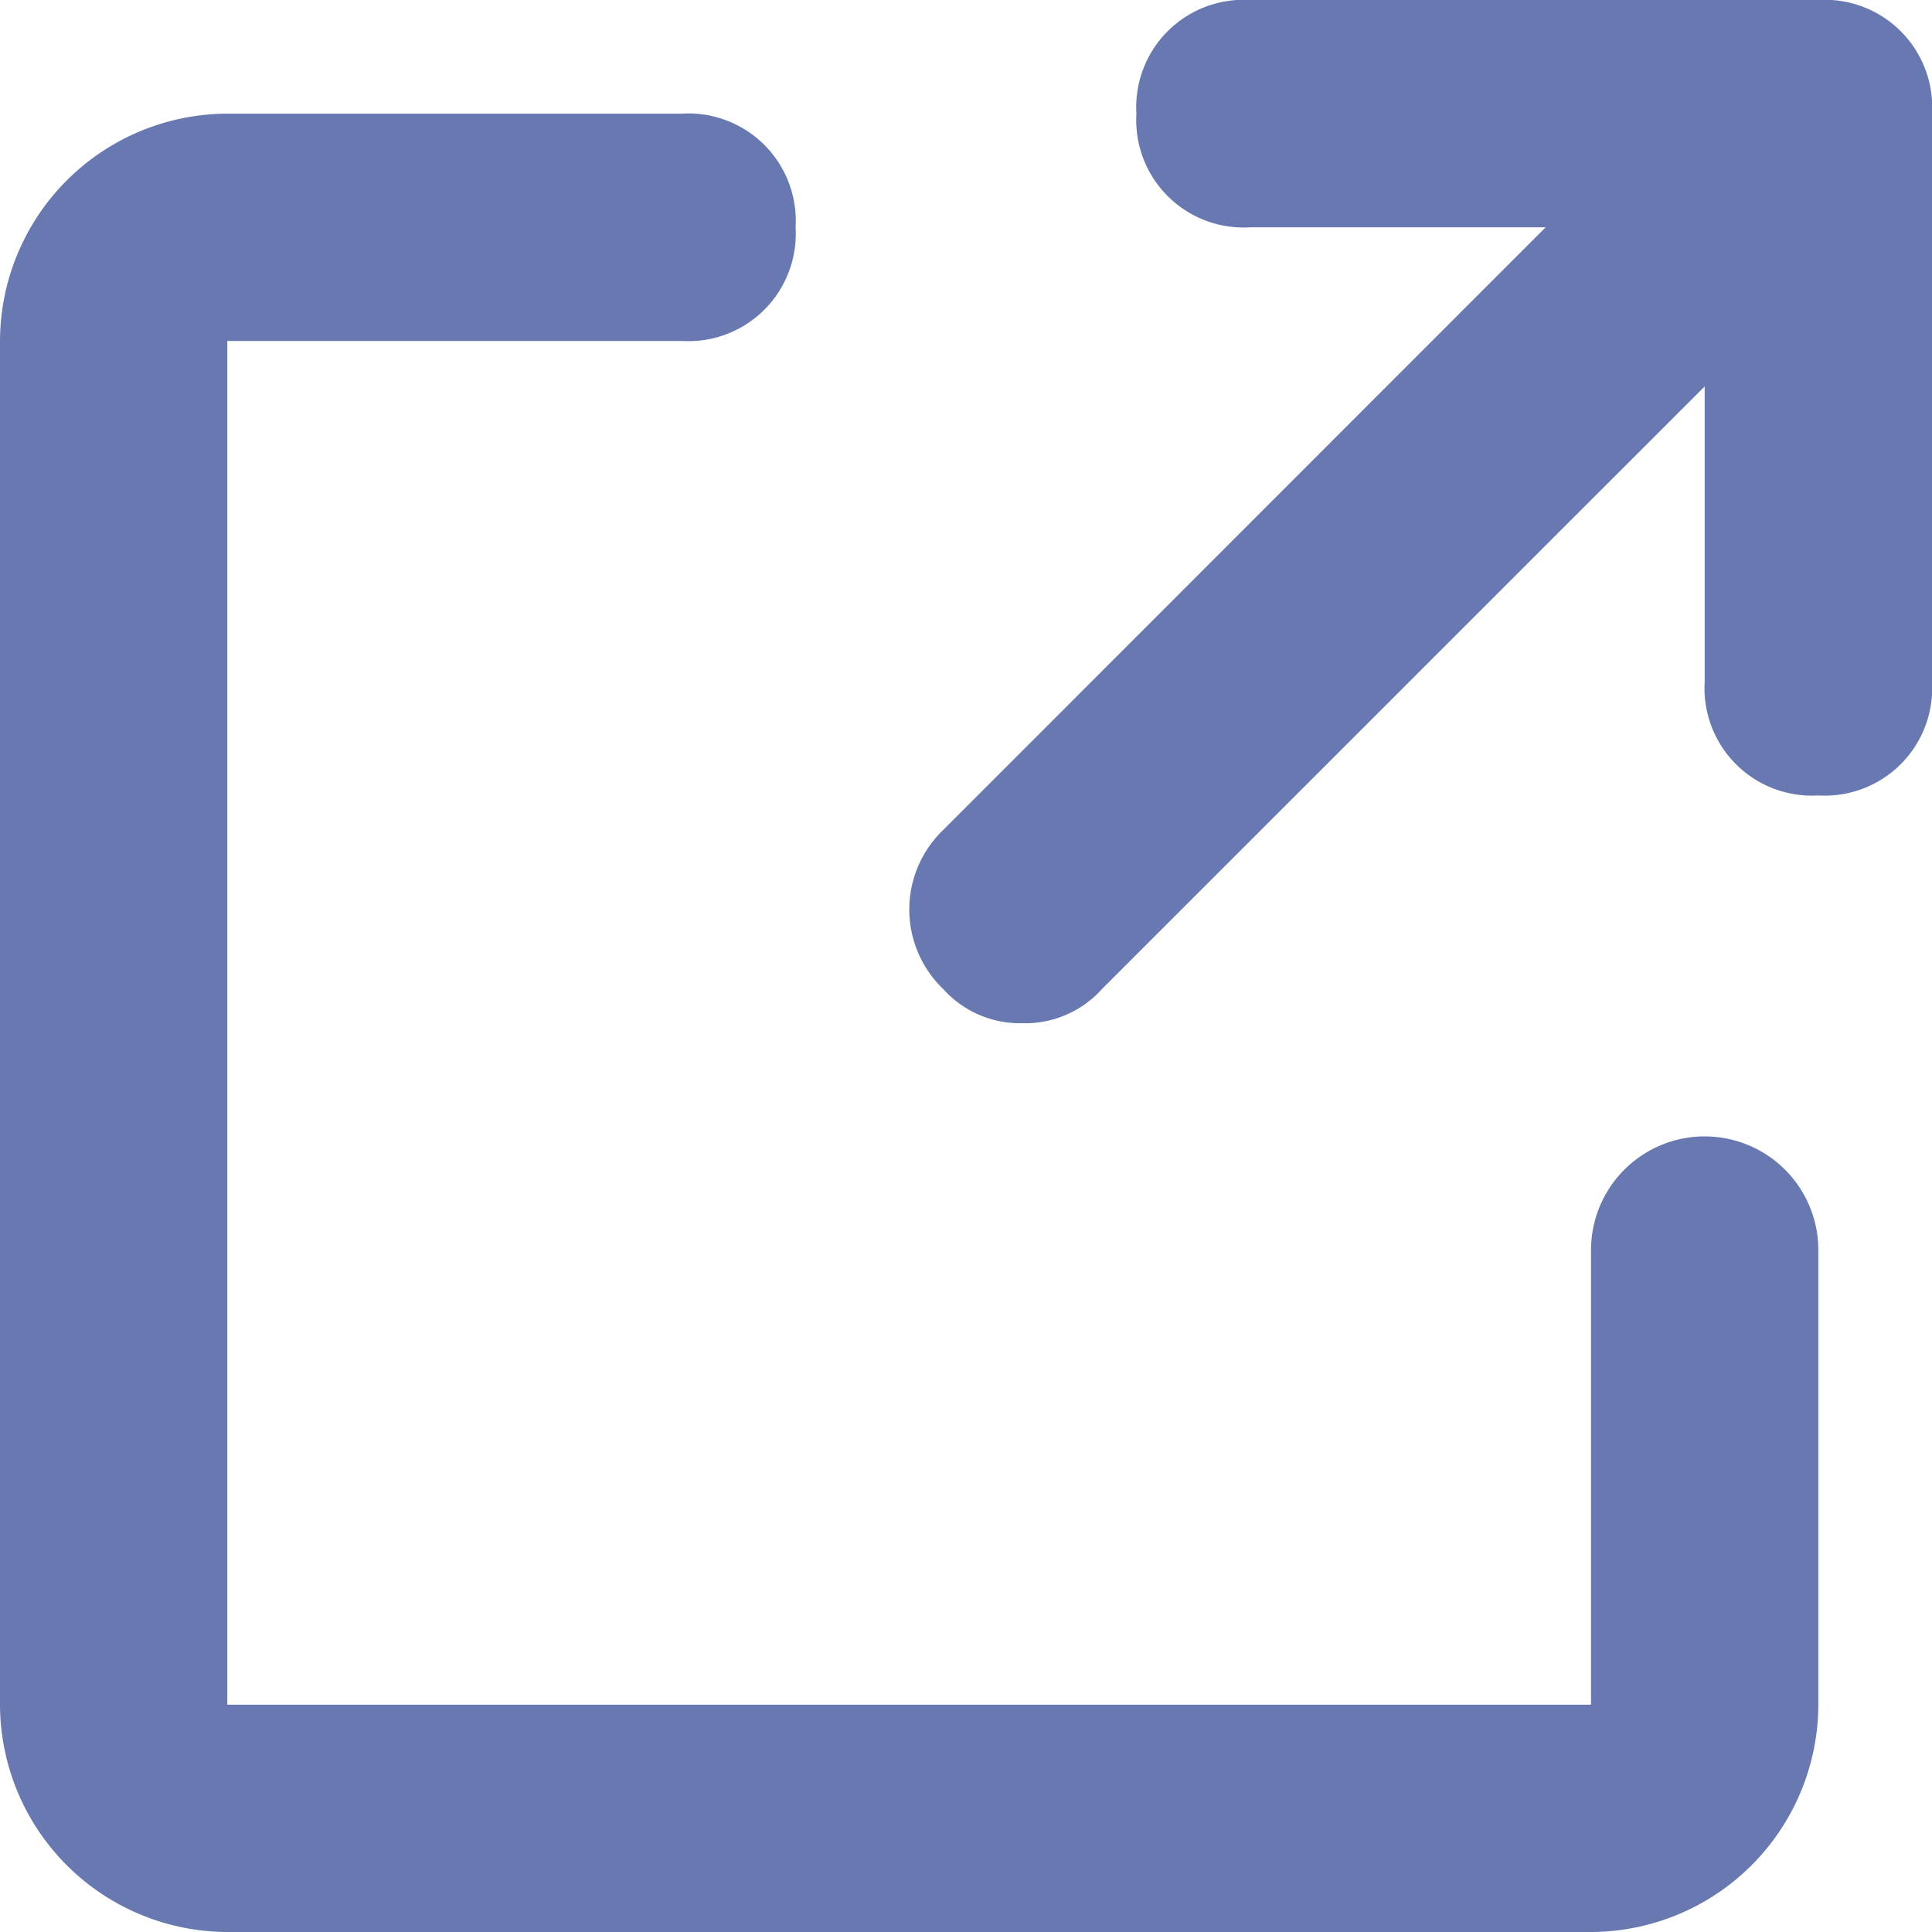
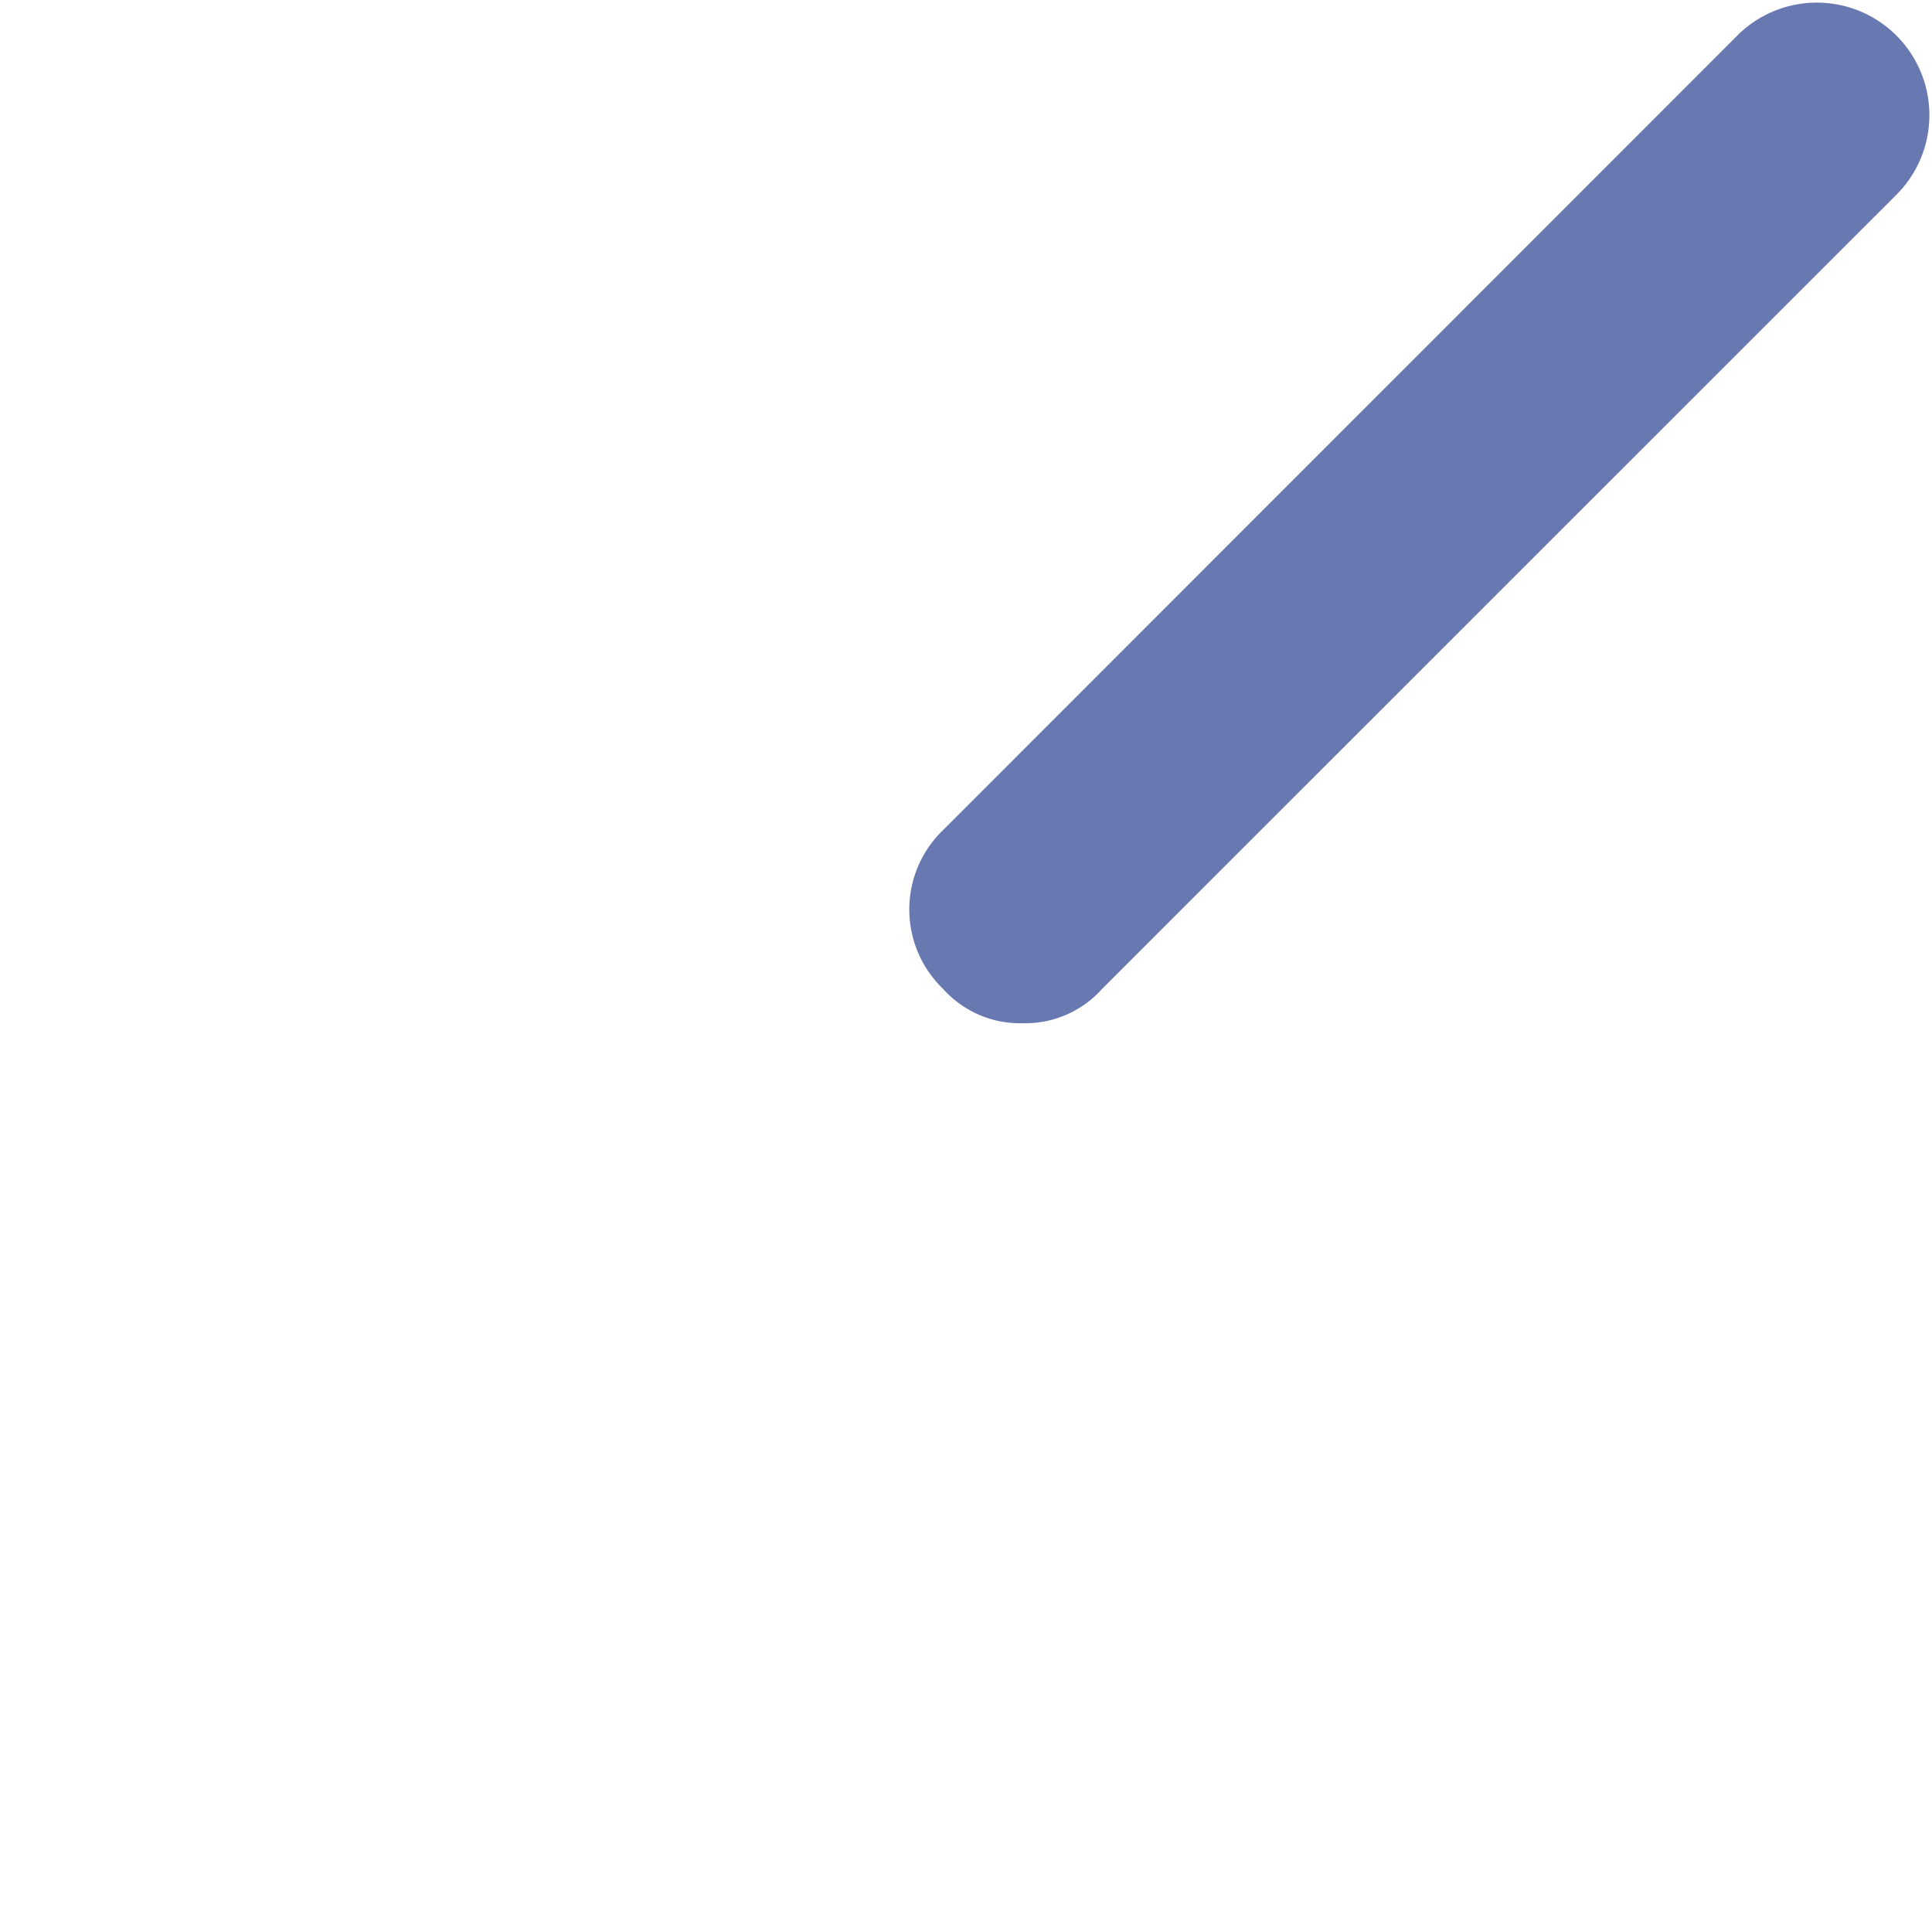
<svg xmlns="http://www.w3.org/2000/svg" id="external-link_1_" data-name="external-link (1)" width="12.273" height="12.273" viewBox="0 0 12.273 12.273">
  <g id="Group_2549" data-name="Group 2549" transform="translate(0 0.722)">
-     <path id="Path_3720" data-name="Path 3720" d="M14.107,15.551H5.444A1.448,1.448,0,0,1,4,14.107V5.444A1.448,1.448,0,0,1,5.444,4H8.332a.682.682,0,0,1,.722.722.682.682,0,0,1-.722.722H5.444v8.663h8.663V11.219a.722.722,0,0,1,1.444,0v2.888A1.448,1.448,0,0,1,14.107,15.551Z" transform="translate(-4 -4)" fill="#6879b2" />
-   </g>
+     </g>
  <g id="Group_2550" data-name="Group 2550" transform="translate(7.219)">
-     <path id="Path_3721" data-name="Path 3721" d="M18.332,8.053a.682.682,0,0,1-.722-.722V4.444H14.722A.682.682,0,0,1,14,3.722.682.682,0,0,1,14.722,3h3.61a.682.682,0,0,1,.722.722v3.61A.682.682,0,0,1,18.332,8.053Z" transform="translate(-14 -3)" fill="#6879b2" />
-   </g>
+     </g>
  <g id="Group_2551" data-name="Group 2551" transform="translate(5.775)">
    <path id="Path_3722" data-name="Path 3722" d="M12.722,9.5a.655.655,0,0,1-.505-.217.7.7,0,0,1,0-1.011L17.27,3.217a.715.715,0,0,1,1.011,1.011L13.227,9.281A.655.655,0,0,1,12.722,9.5Z" transform="translate(-12 -3)" fill="#6879b2" />
  </g>
</svg>